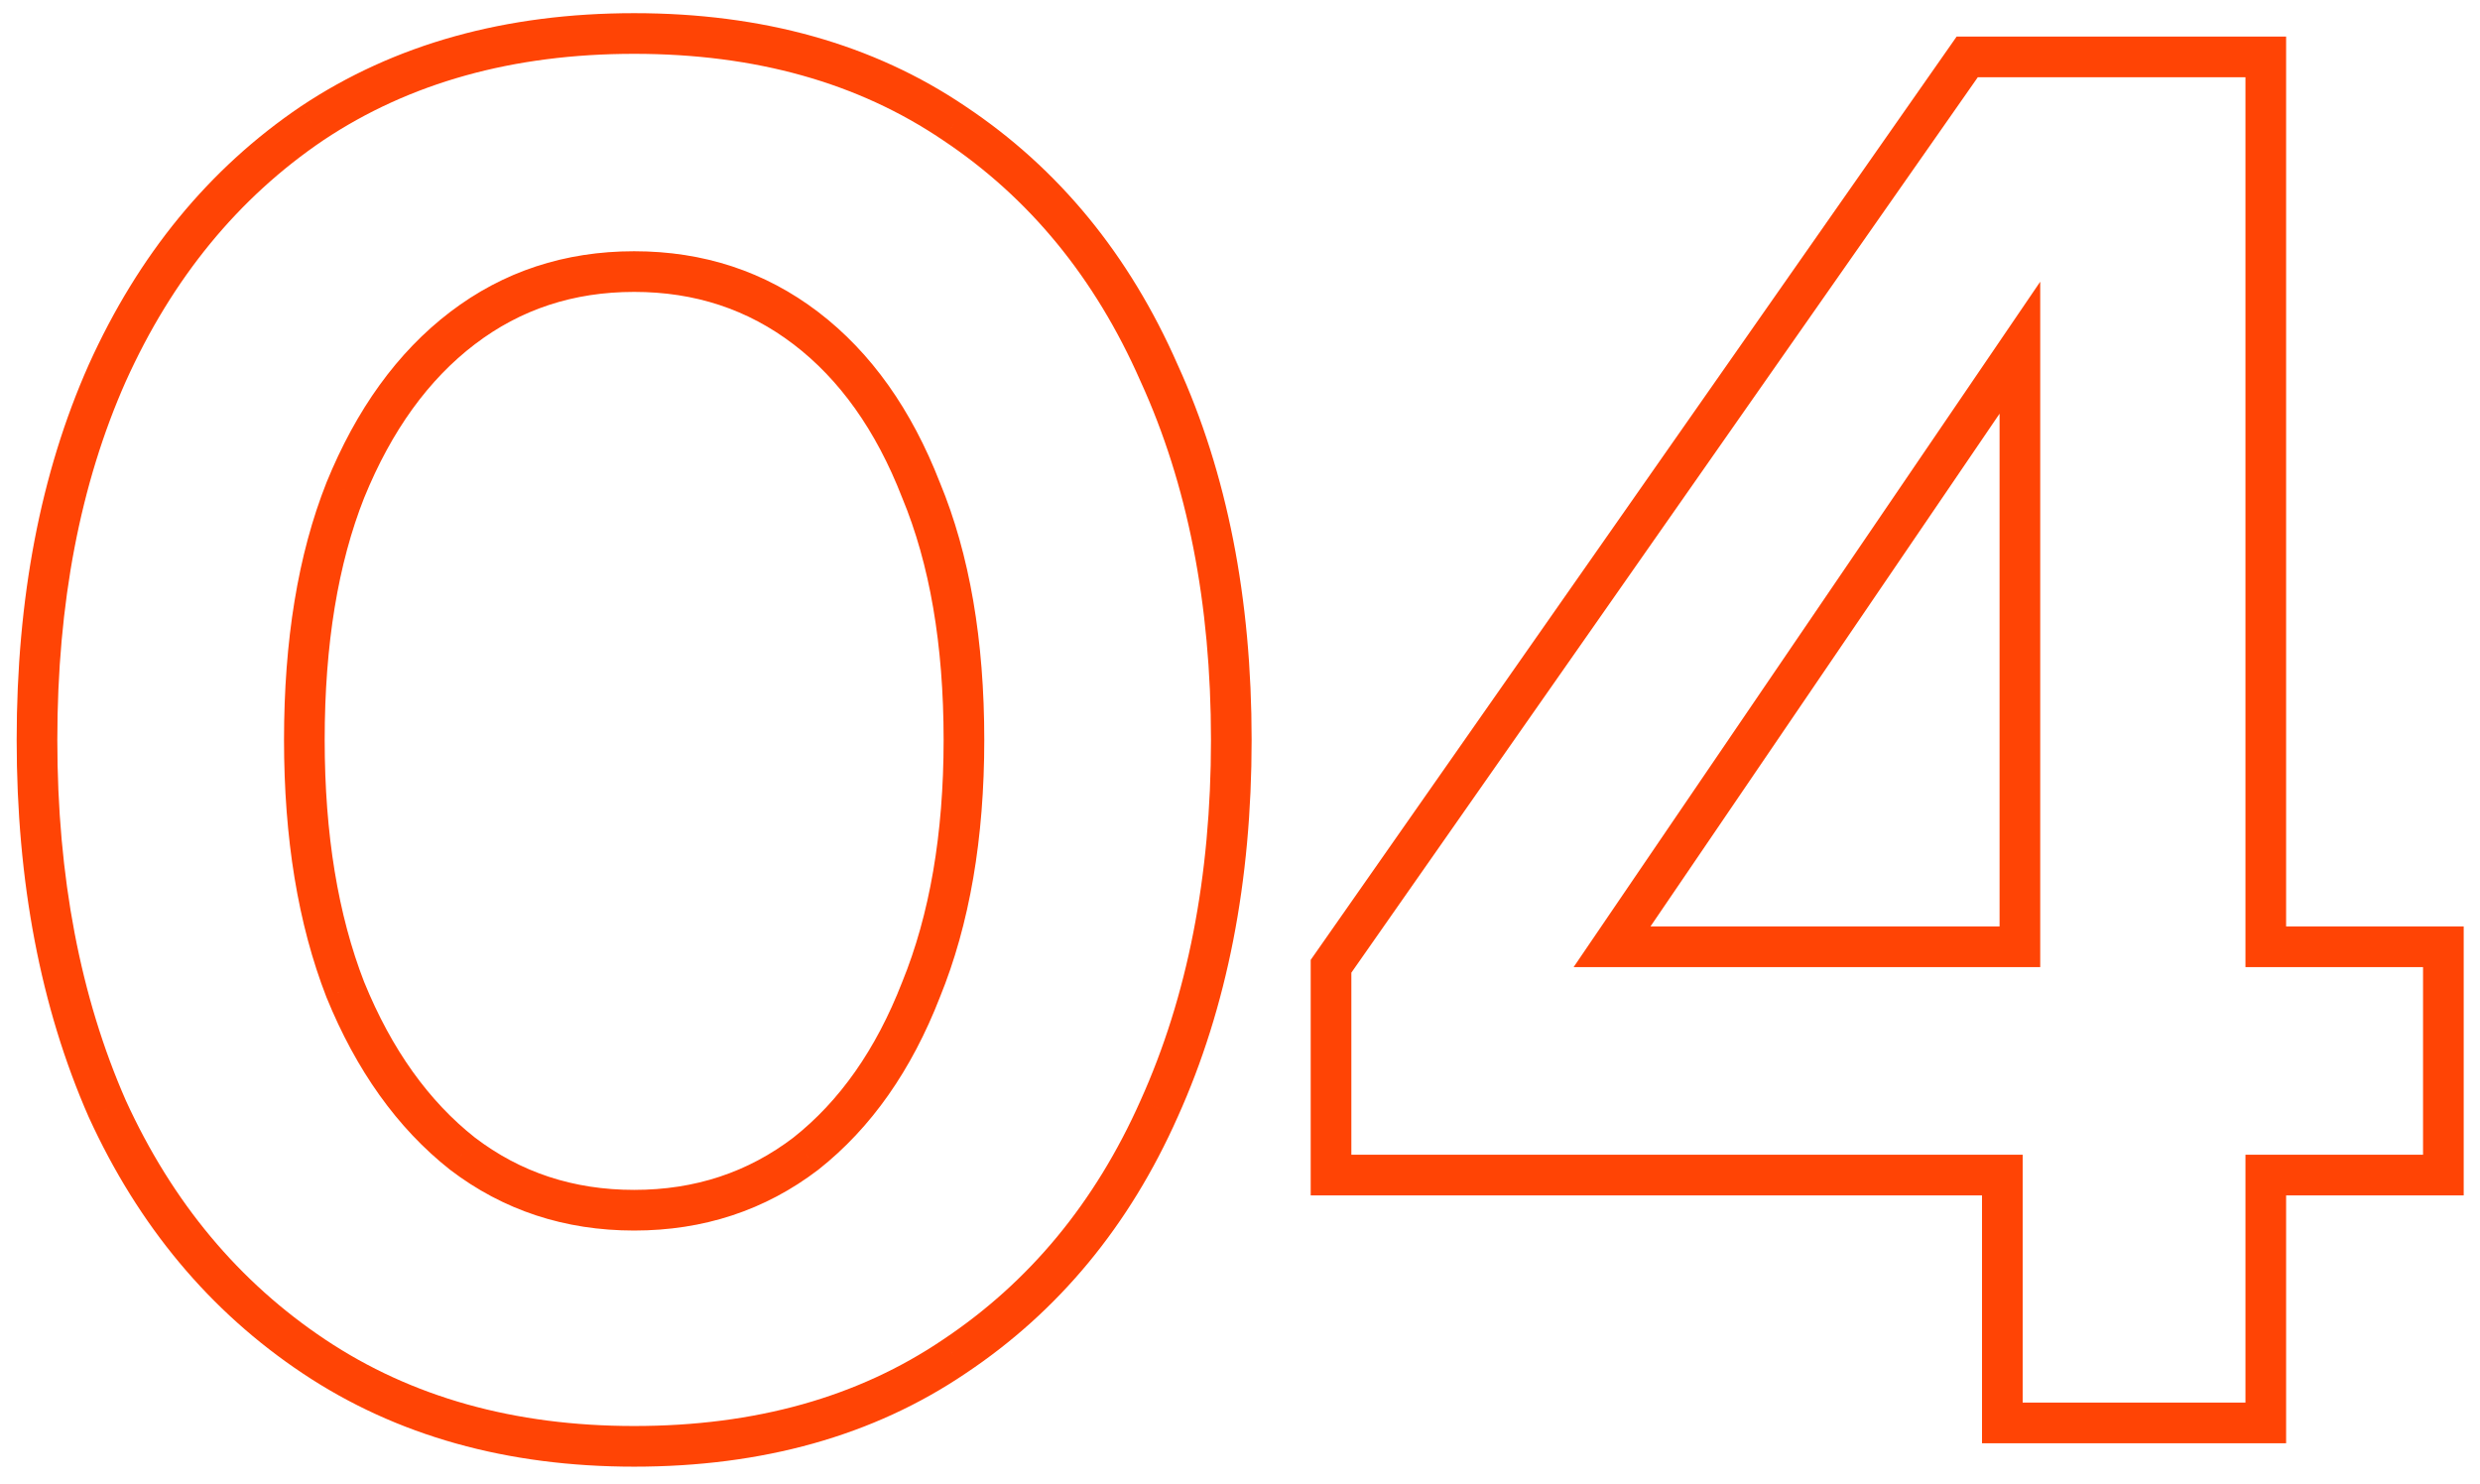
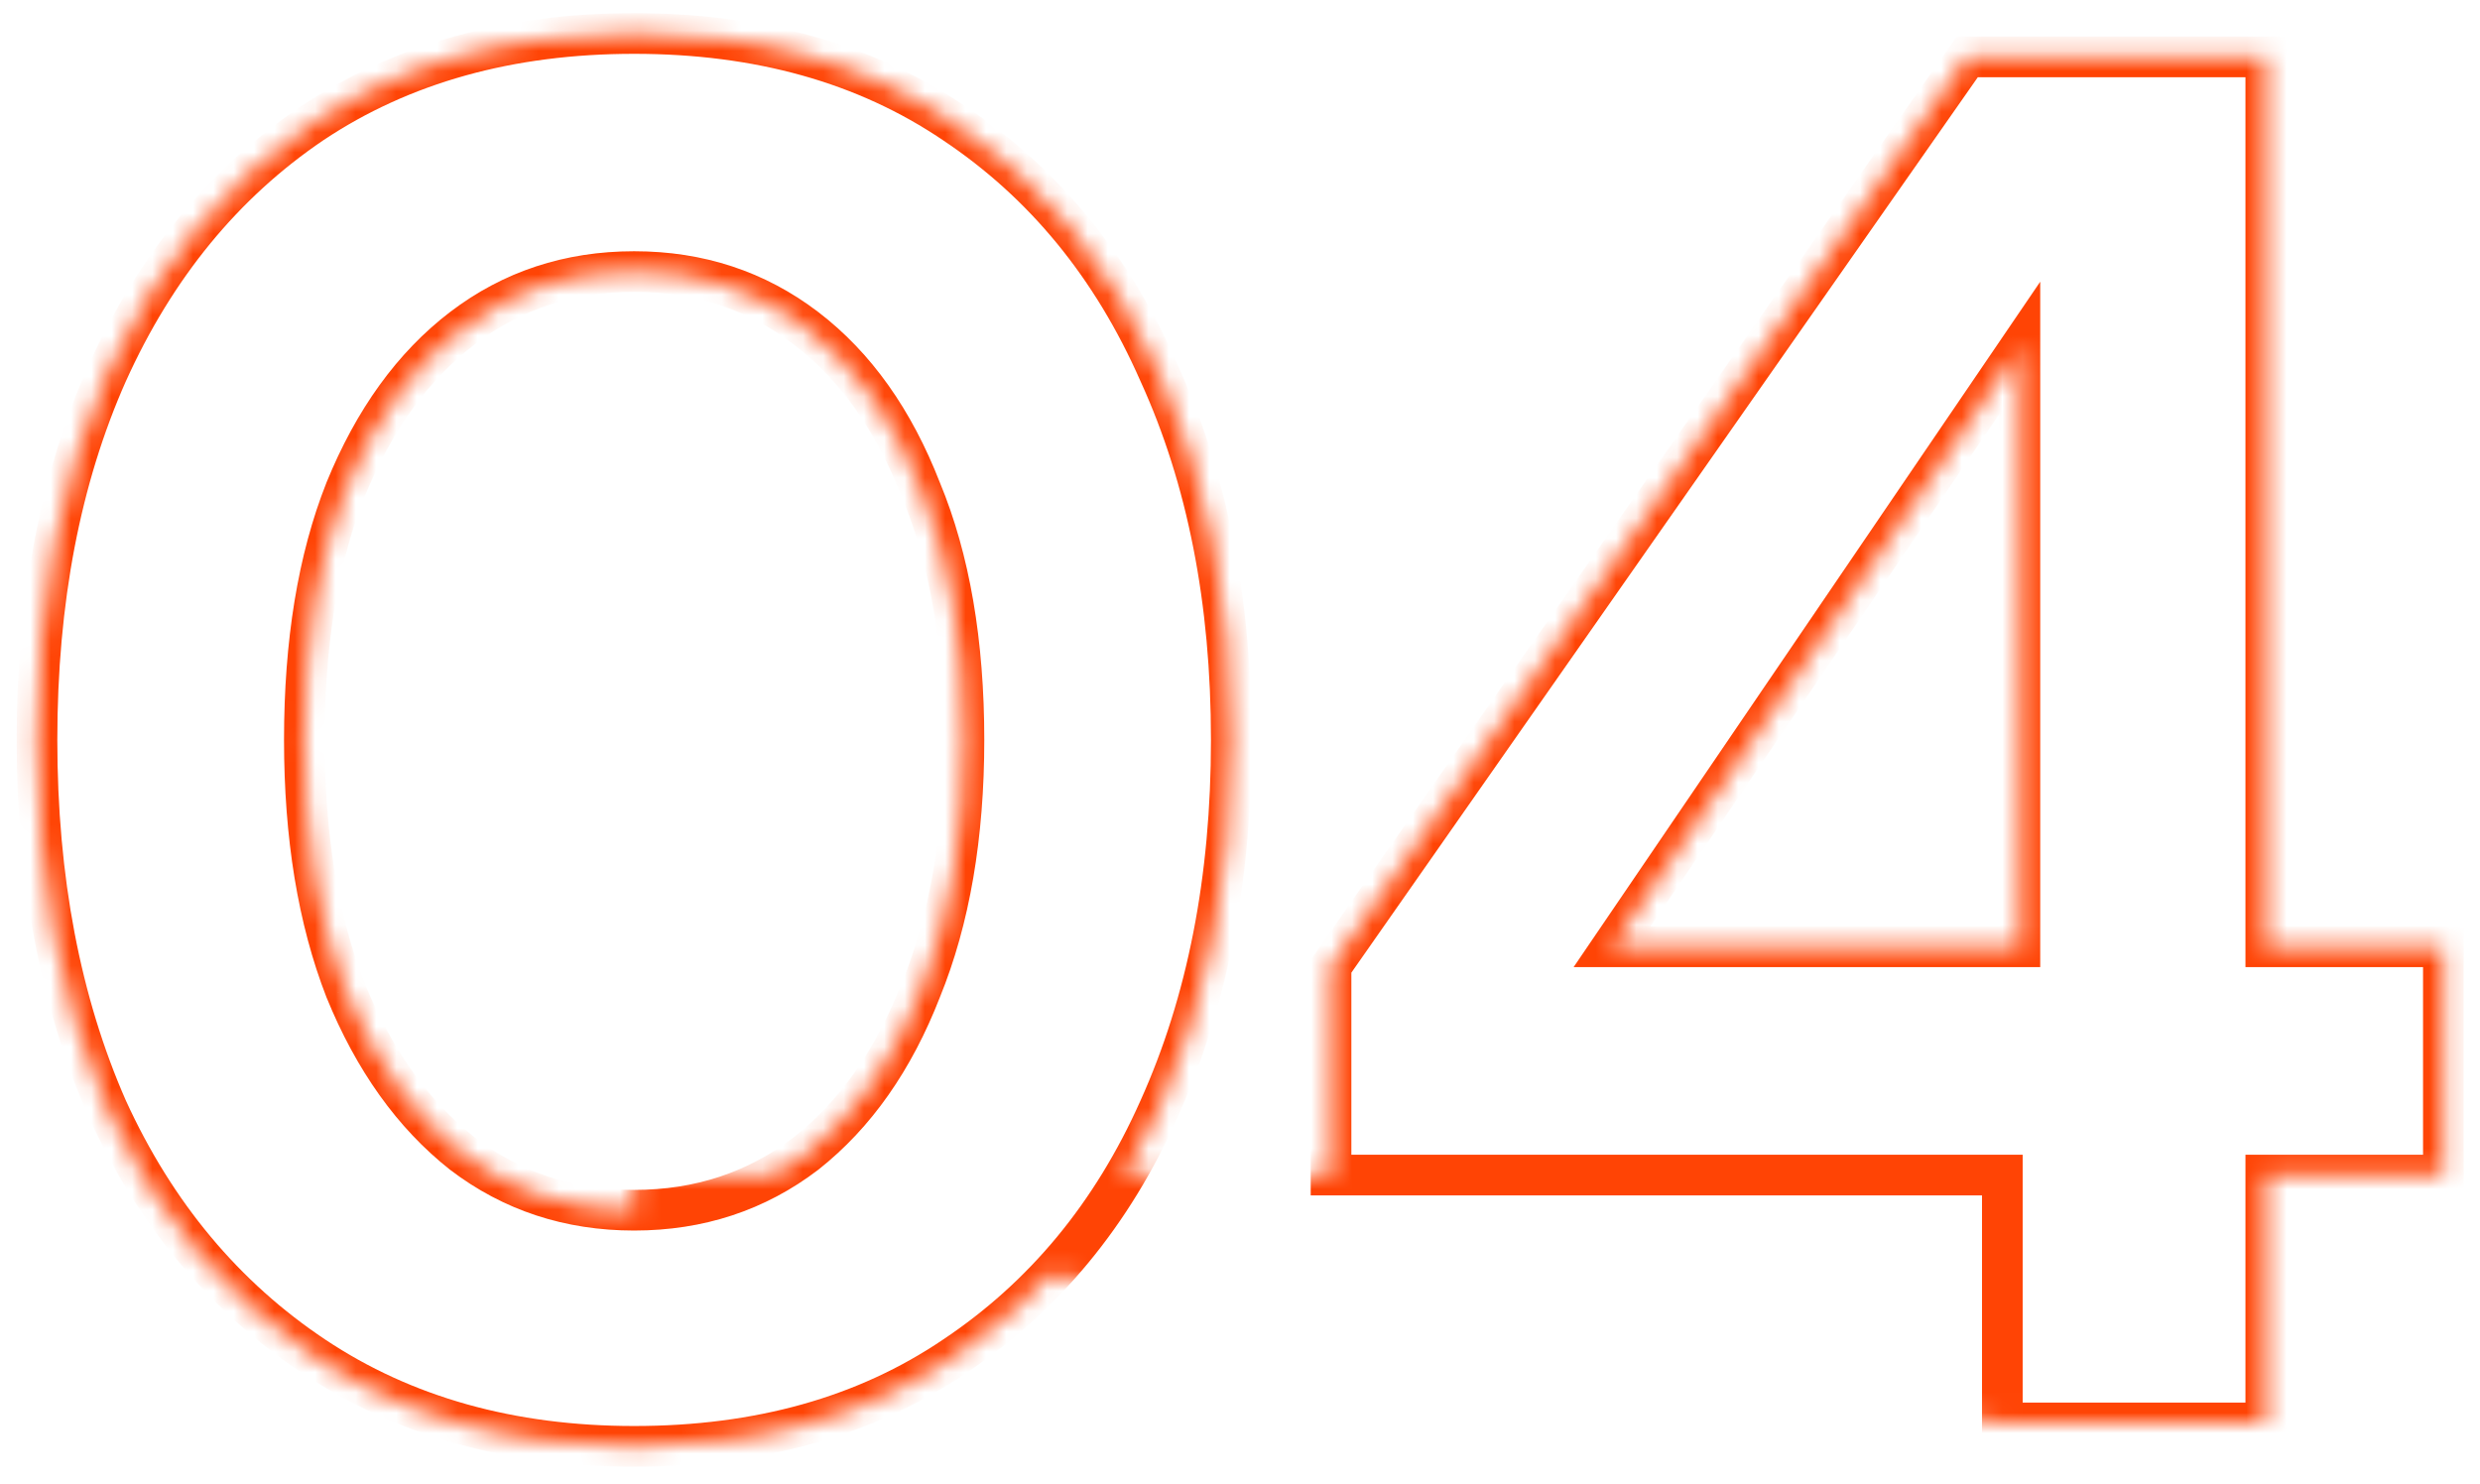
<svg xmlns="http://www.w3.org/2000/svg" width="122" height="73" viewBox="0 0 122 73" fill="none">
  <mask id="path-1-outside-1_289_4035" maskUnits="userSpaceOnUse" x="0" y="0" width="122" height="73" fill="black">
-     <rect fill="white" width="122" height="73" />
-     <path d="M31.196 71.152C25.116 71.152 19.868 69.68 15.452 66.736C11.036 63.792 7.644 59.728 5.276 54.544C2.972 49.296 1.82 43.248 1.82 36.4C1.82 29.552 2.972 23.536 5.276 18.352C7.644 13.104 11.004 9.008 15.356 6.064C19.772 3.12 25.052 1.648 31.196 1.648C37.34 1.648 42.588 3.12 46.94 6.064C51.356 9.008 54.716 13.104 57.02 18.352C59.388 23.536 60.572 29.552 60.572 36.4C60.572 43.248 59.388 49.296 57.02 54.544C54.716 59.728 51.356 63.792 46.94 66.736C42.588 69.68 37.34 71.152 31.196 71.152ZM31.196 59.536C34.396 59.536 37.212 58.608 39.644 56.752C42.076 54.832 43.964 52.144 45.308 48.688C46.716 45.232 47.42 41.136 47.42 36.4C47.42 31.6 46.716 27.504 45.308 24.112C43.964 20.656 42.076 18 39.644 16.144C37.212 14.288 34.396 13.36 31.196 13.36C27.996 13.36 25.18 14.288 22.748 16.144C20.316 18 18.396 20.656 16.988 24.112C15.644 27.504 14.972 31.6 14.972 36.4C14.972 41.136 15.644 45.232 16.988 48.688C18.396 52.144 20.316 54.832 22.748 56.752C25.18 58.608 27.996 59.536 31.196 59.536ZM98.502 70V57.808H65.478V47.536L96.774 2.8H111.462V46.576H120.198V57.808H111.462V70H98.502ZM79.302 46.576H99.366V17.104L79.302 46.576Z" />
+     <path d="M31.196 71.152C25.116 71.152 19.868 69.68 15.452 66.736C11.036 63.792 7.644 59.728 5.276 54.544C2.972 49.296 1.82 43.248 1.82 36.4C1.82 29.552 2.972 23.536 5.276 18.352C7.644 13.104 11.004 9.008 15.356 6.064C19.772 3.12 25.052 1.648 31.196 1.648C37.34 1.648 42.588 3.12 46.94 6.064C51.356 9.008 54.716 13.104 57.02 18.352C59.388 23.536 60.572 29.552 60.572 36.4C60.572 43.248 59.388 49.296 57.02 54.544C54.716 59.728 51.356 63.792 46.94 66.736C42.588 69.68 37.34 71.152 31.196 71.152ZM31.196 59.536C34.396 59.536 37.212 58.608 39.644 56.752C42.076 54.832 43.964 52.144 45.308 48.688C46.716 45.232 47.42 41.136 47.42 36.4C47.42 31.6 46.716 27.504 45.308 24.112C43.964 20.656 42.076 18 39.644 16.144C37.212 14.288 34.396 13.36 31.196 13.36C27.996 13.36 25.18 14.288 22.748 16.144C20.316 18 18.396 20.656 16.988 24.112C15.644 27.504 14.972 31.6 14.972 36.4C14.972 41.136 15.644 45.232 16.988 48.688C18.396 52.144 20.316 54.832 22.748 56.752C25.18 58.608 27.996 59.536 31.196 59.536ZV57.808H65.478V47.536L96.774 2.8H111.462V46.576H120.198V57.808H111.462V70H98.502ZM79.302 46.576H99.366V17.104L79.302 46.576Z" />
  </mask>
  <path d="M15.452 66.736L16.007 65.904L15.452 66.736ZM5.276 54.544L4.361 54.946L4.364 54.953L4.367 54.959L5.276 54.544ZM5.276 18.352L4.365 17.941L4.363 17.946L5.276 18.352ZM15.356 6.064L14.802 5.232L14.796 5.236L15.356 6.064ZM46.94 6.064L46.38 6.892L46.386 6.896L46.94 6.064ZM57.02 18.352L56.105 18.754L56.108 18.761L56.111 18.767L57.02 18.352ZM57.02 54.544L56.109 54.133L56.107 54.138L57.02 54.544ZM46.94 66.736L46.386 65.904L46.38 65.908L46.94 66.736ZM39.644 56.752L40.251 57.547L40.258 57.542L40.264 57.537L39.644 56.752ZM45.308 48.688L44.382 48.311L44.379 48.318L44.376 48.326L45.308 48.688ZM45.308 24.112L44.376 24.474L44.38 24.485L44.385 24.495L45.308 24.112ZM39.644 16.144L40.251 15.349L40.251 15.349L39.644 16.144ZM22.748 16.144L22.142 15.349V15.349L22.748 16.144ZM16.988 24.112L16.062 23.735L16.059 23.744L16.988 24.112ZM16.988 48.688L16.056 49.05L16.059 49.058L16.062 49.065L16.988 48.688ZM22.748 56.752L22.129 57.537L22.135 57.542L22.142 57.547L22.748 56.752ZM31.196 70.152C25.284 70.152 20.236 68.723 16.007 65.904L14.898 67.568C19.501 70.637 24.948 72.152 31.196 72.152V70.152ZM16.007 65.904C11.757 63.071 8.483 59.156 6.186 54.129L4.367 54.959C6.806 60.3 10.316 64.513 14.898 67.568L16.007 65.904ZM6.192 54.142C3.953 49.043 2.82 43.136 2.82 36.4H0.82C0.82 43.36 1.991 49.549 4.361 54.946L6.192 54.142ZM2.82 36.4C2.82 29.663 3.954 23.791 6.19 18.758L4.363 17.946C1.991 23.281 0.82 29.441 0.82 36.4H2.82ZM6.188 18.763C8.487 13.667 11.733 9.723 15.917 6.892L14.796 5.236C10.276 8.293 6.802 12.541 4.365 17.941L6.188 18.763ZM15.911 6.896C20.138 4.078 25.218 2.648 31.196 2.648V0.648C24.887 0.648 19.407 2.162 14.802 5.232L15.911 6.896ZM31.196 2.648C37.175 2.648 42.22 4.078 46.38 6.892L47.501 5.236C42.957 2.162 37.505 0.648 31.196 0.648V2.648ZM46.386 6.896C50.63 9.726 53.871 13.666 56.105 18.754L57.936 17.95C55.562 12.542 52.083 8.29 47.495 5.232L46.386 6.896ZM56.111 18.767C58.408 23.797 59.572 29.667 59.572 36.4H61.572C61.572 29.437 60.368 23.274 57.93 17.936L56.111 18.767ZM59.572 36.4C59.572 43.133 58.409 49.036 56.109 54.133L57.932 54.955C60.368 49.556 61.572 43.363 61.572 36.4H59.572ZM56.107 54.138C53.874 59.161 50.633 63.072 46.386 65.904L47.495 67.568C52.08 64.512 55.559 60.295 57.934 54.95L56.107 54.138ZM46.38 65.908C42.22 68.722 37.175 70.152 31.196 70.152V72.152C37.505 72.152 42.957 70.638 47.501 67.564L46.38 65.908ZM31.196 60.536C34.605 60.536 37.636 59.542 40.251 57.547L39.038 55.957C36.788 57.674 34.188 58.536 31.196 58.536V60.536ZM40.264 57.537C42.861 55.486 44.844 52.64 46.24 49.05L44.376 48.326C43.084 51.648 41.292 54.178 39.025 55.967L40.264 57.537ZM46.234 49.065C47.703 45.462 48.42 41.232 48.42 36.4H46.42C46.42 41.04 45.73 45.002 44.382 48.311L46.234 49.065ZM48.42 36.4C48.42 31.507 47.703 27.273 46.232 23.729L44.385 24.495C45.729 27.735 46.42 31.693 46.42 36.4H48.42ZM46.24 23.75C44.844 20.159 42.857 17.338 40.251 15.349L39.038 16.939C41.295 18.662 43.085 21.153 44.376 24.474L46.24 23.75ZM40.251 15.349C37.636 13.354 34.605 12.36 31.196 12.36V14.36C34.188 14.36 36.788 15.222 39.038 16.939L40.251 15.349ZM31.196 12.36C27.788 12.36 24.756 13.354 22.142 15.349L23.355 16.939C25.604 15.222 28.205 14.36 31.196 14.36V12.36ZM22.142 15.349C19.54 17.335 17.523 20.15 16.062 23.735L17.915 24.489C19.27 21.162 21.093 18.665 23.355 16.939L22.142 15.349ZM16.059 23.744C14.656 27.284 13.972 31.512 13.972 36.4H15.972C15.972 31.688 16.633 27.724 17.918 24.48L16.059 23.744ZM13.972 36.4C13.972 41.227 14.657 45.452 16.056 49.05L17.92 48.326C16.632 45.012 15.972 41.045 15.972 36.4H13.972ZM16.062 49.065C17.522 52.649 19.536 55.49 22.129 57.537L23.368 55.967C21.097 54.174 19.271 51.639 17.915 48.311L16.062 49.065ZM22.142 57.547C24.756 59.542 27.788 60.536 31.196 60.536V58.536C28.205 58.536 25.604 57.674 23.355 55.957L22.142 57.547ZM98.502 70H97.502V71H98.502V70ZM98.502 57.808H99.502V56.808H98.502V57.808ZM65.478 57.808H64.478V58.808H65.478V57.808ZM65.478 47.536L64.659 46.963L64.478 47.221V47.536H65.478ZM96.774 2.8V1.8H96.253L95.955 2.227L96.774 2.8ZM111.462 2.8H112.462V1.8H111.462V2.8ZM111.462 46.576H110.462V47.576H111.462V46.576ZM120.198 46.576H121.198V45.576H120.198V46.576ZM120.198 57.808V58.808H121.198V57.808H120.198ZM111.462 57.808V56.808H110.462V57.808H111.462ZM111.462 70V71H112.462V70H111.462ZM79.302 46.576L78.475 46.013L77.412 47.576H79.302V46.576ZM99.366 46.576V47.576H100.366V46.576H99.366ZM99.366 17.104H100.366V13.858L98.54 16.541L99.366 17.104ZM99.502 70V57.808H97.502V70H99.502ZM98.502 56.808H65.478V58.808H98.502V56.808ZM66.478 57.808V47.536H64.478V57.808H66.478ZM66.297 48.109L97.594 3.373L95.955 2.227L64.659 46.963L66.297 48.109ZM96.774 3.8H111.462V1.8H96.774V3.8ZM110.462 2.8V46.576H112.462V2.8H110.462ZM111.462 47.576H120.198V45.576H111.462V47.576ZM119.198 46.576V57.808H121.198V46.576H119.198ZM120.198 56.808H111.462V58.808H120.198V56.808ZM110.462 57.808V70H112.462V57.808H110.462ZM111.462 69H98.502V71H111.462V69ZM79.302 47.576H99.366V45.576H79.302V47.576ZM100.366 46.576V17.104H98.366V46.576H100.366ZM98.54 16.541L78.475 46.013L80.129 47.139L100.193 17.667L98.54 16.541Z" fill="#FF4405" mask="url(#path-1-outside-1_289_4035)" />
</svg>